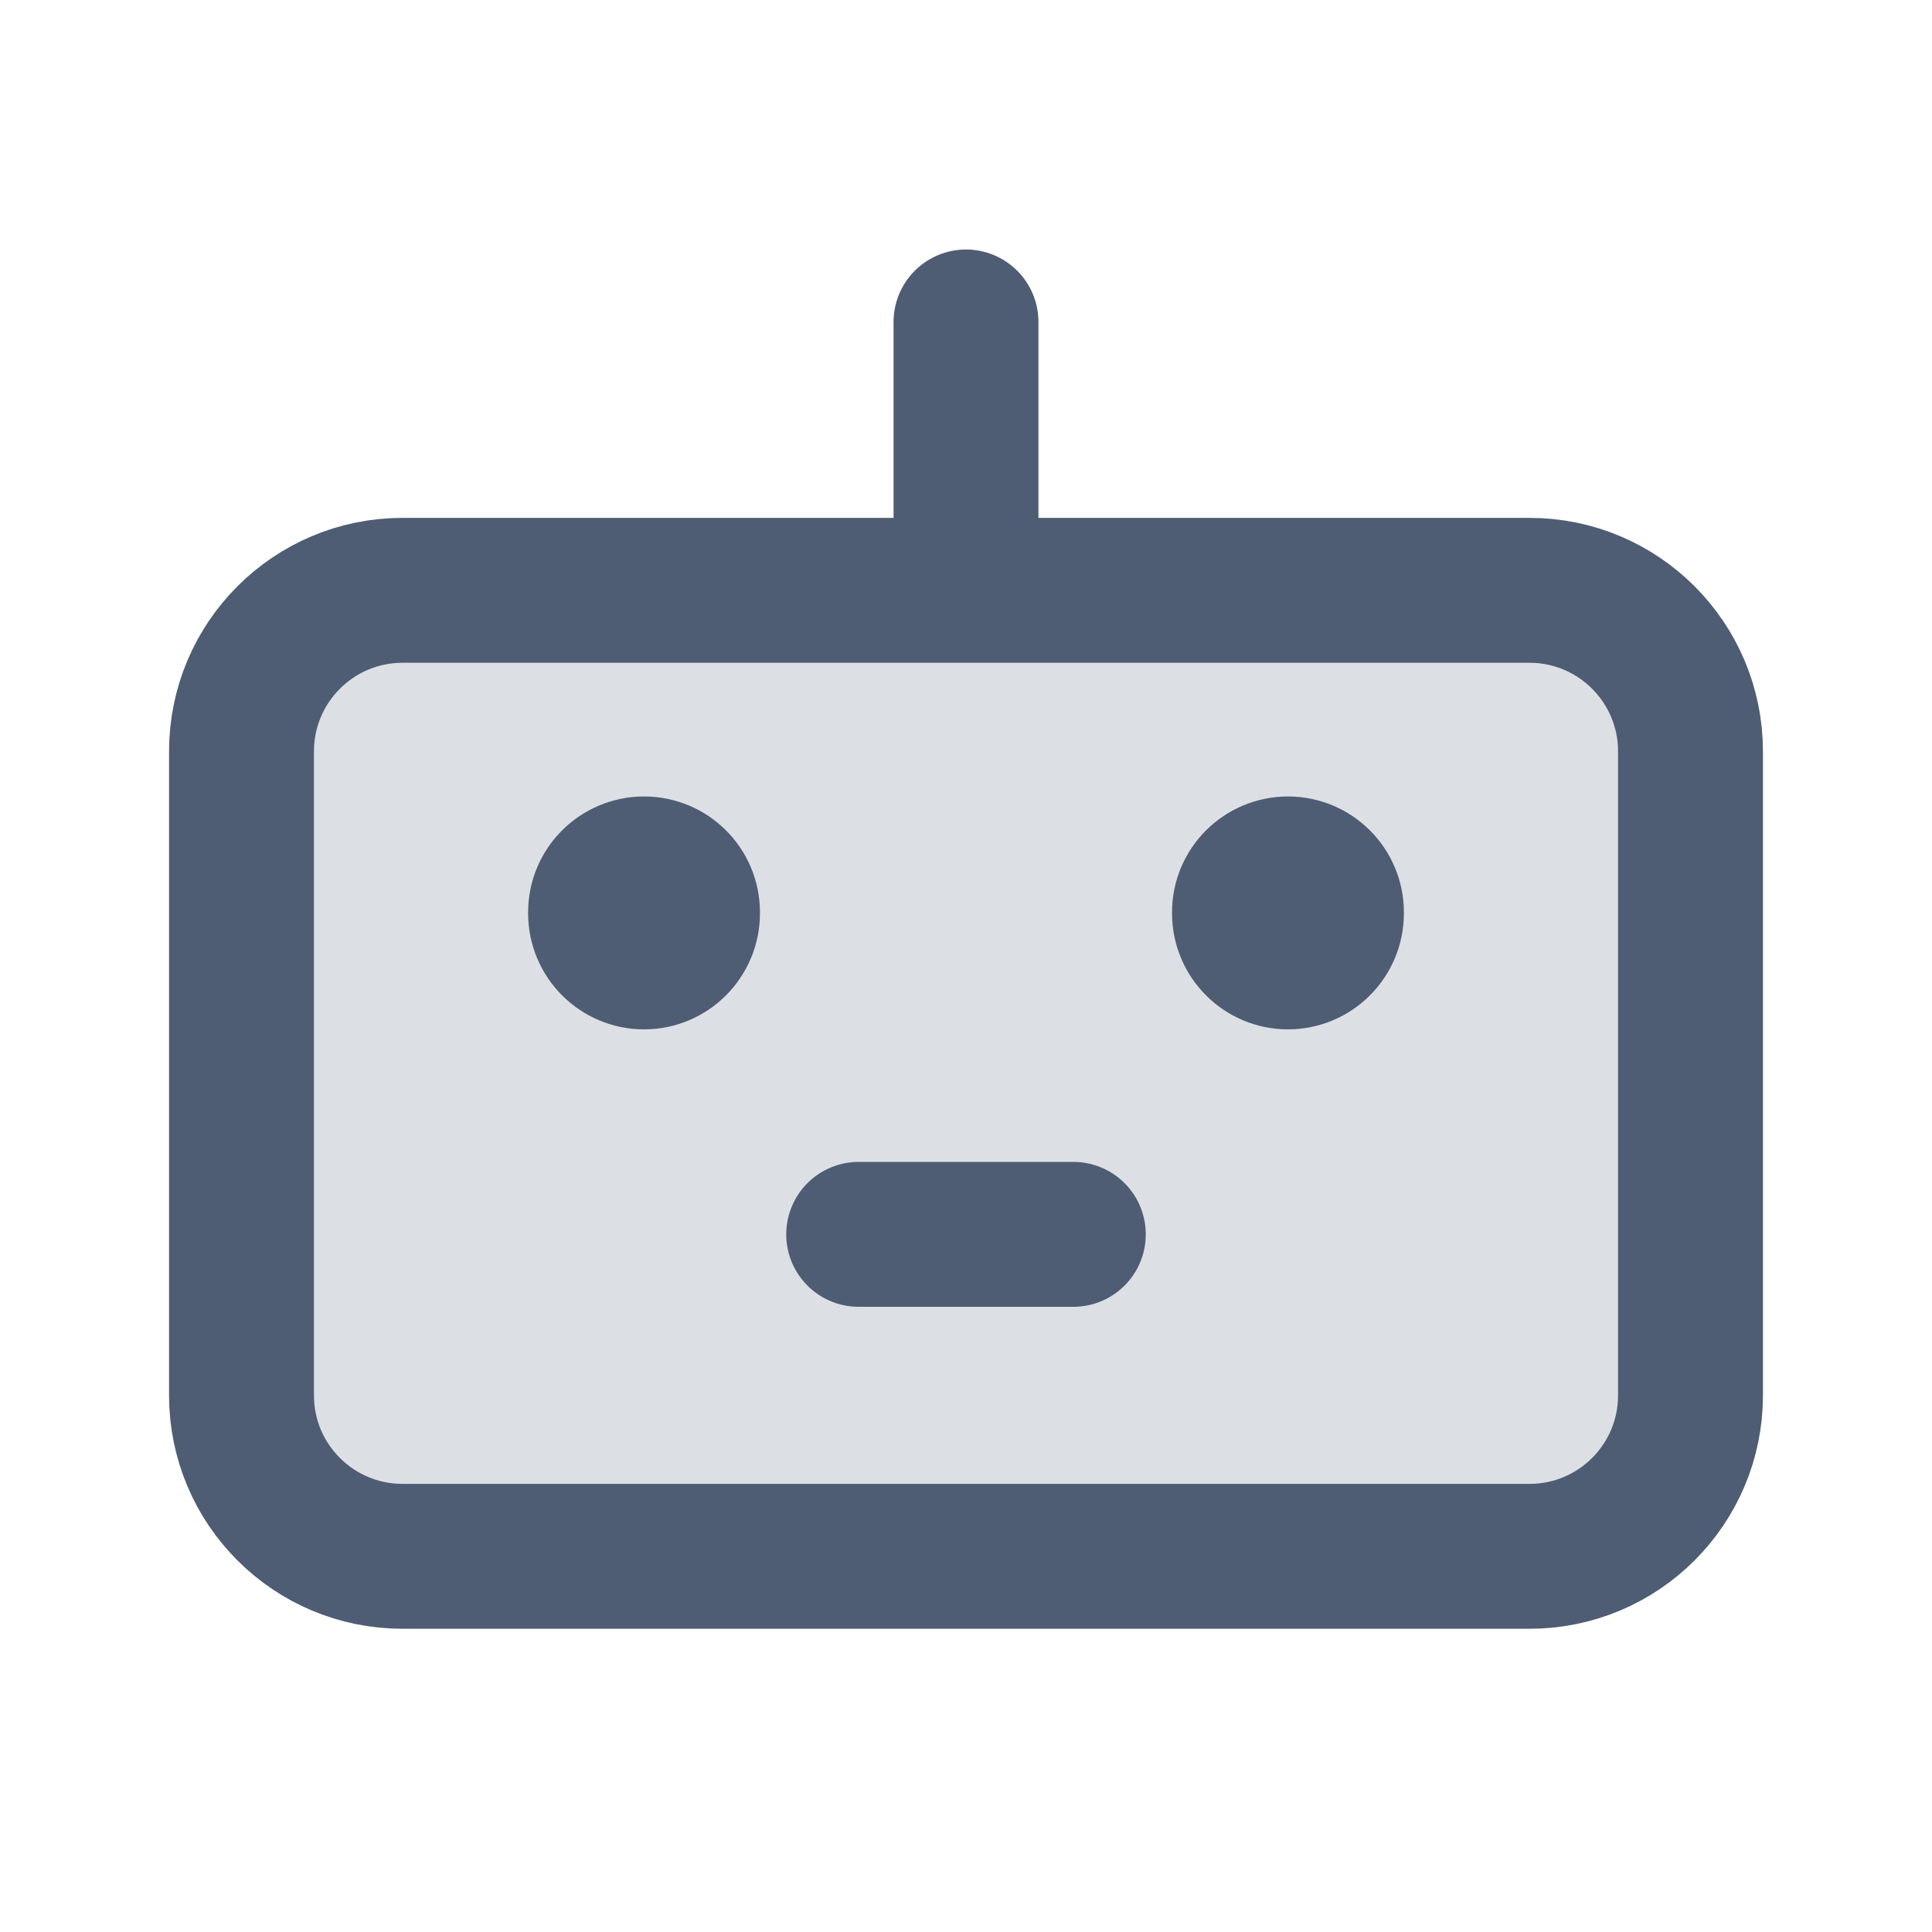
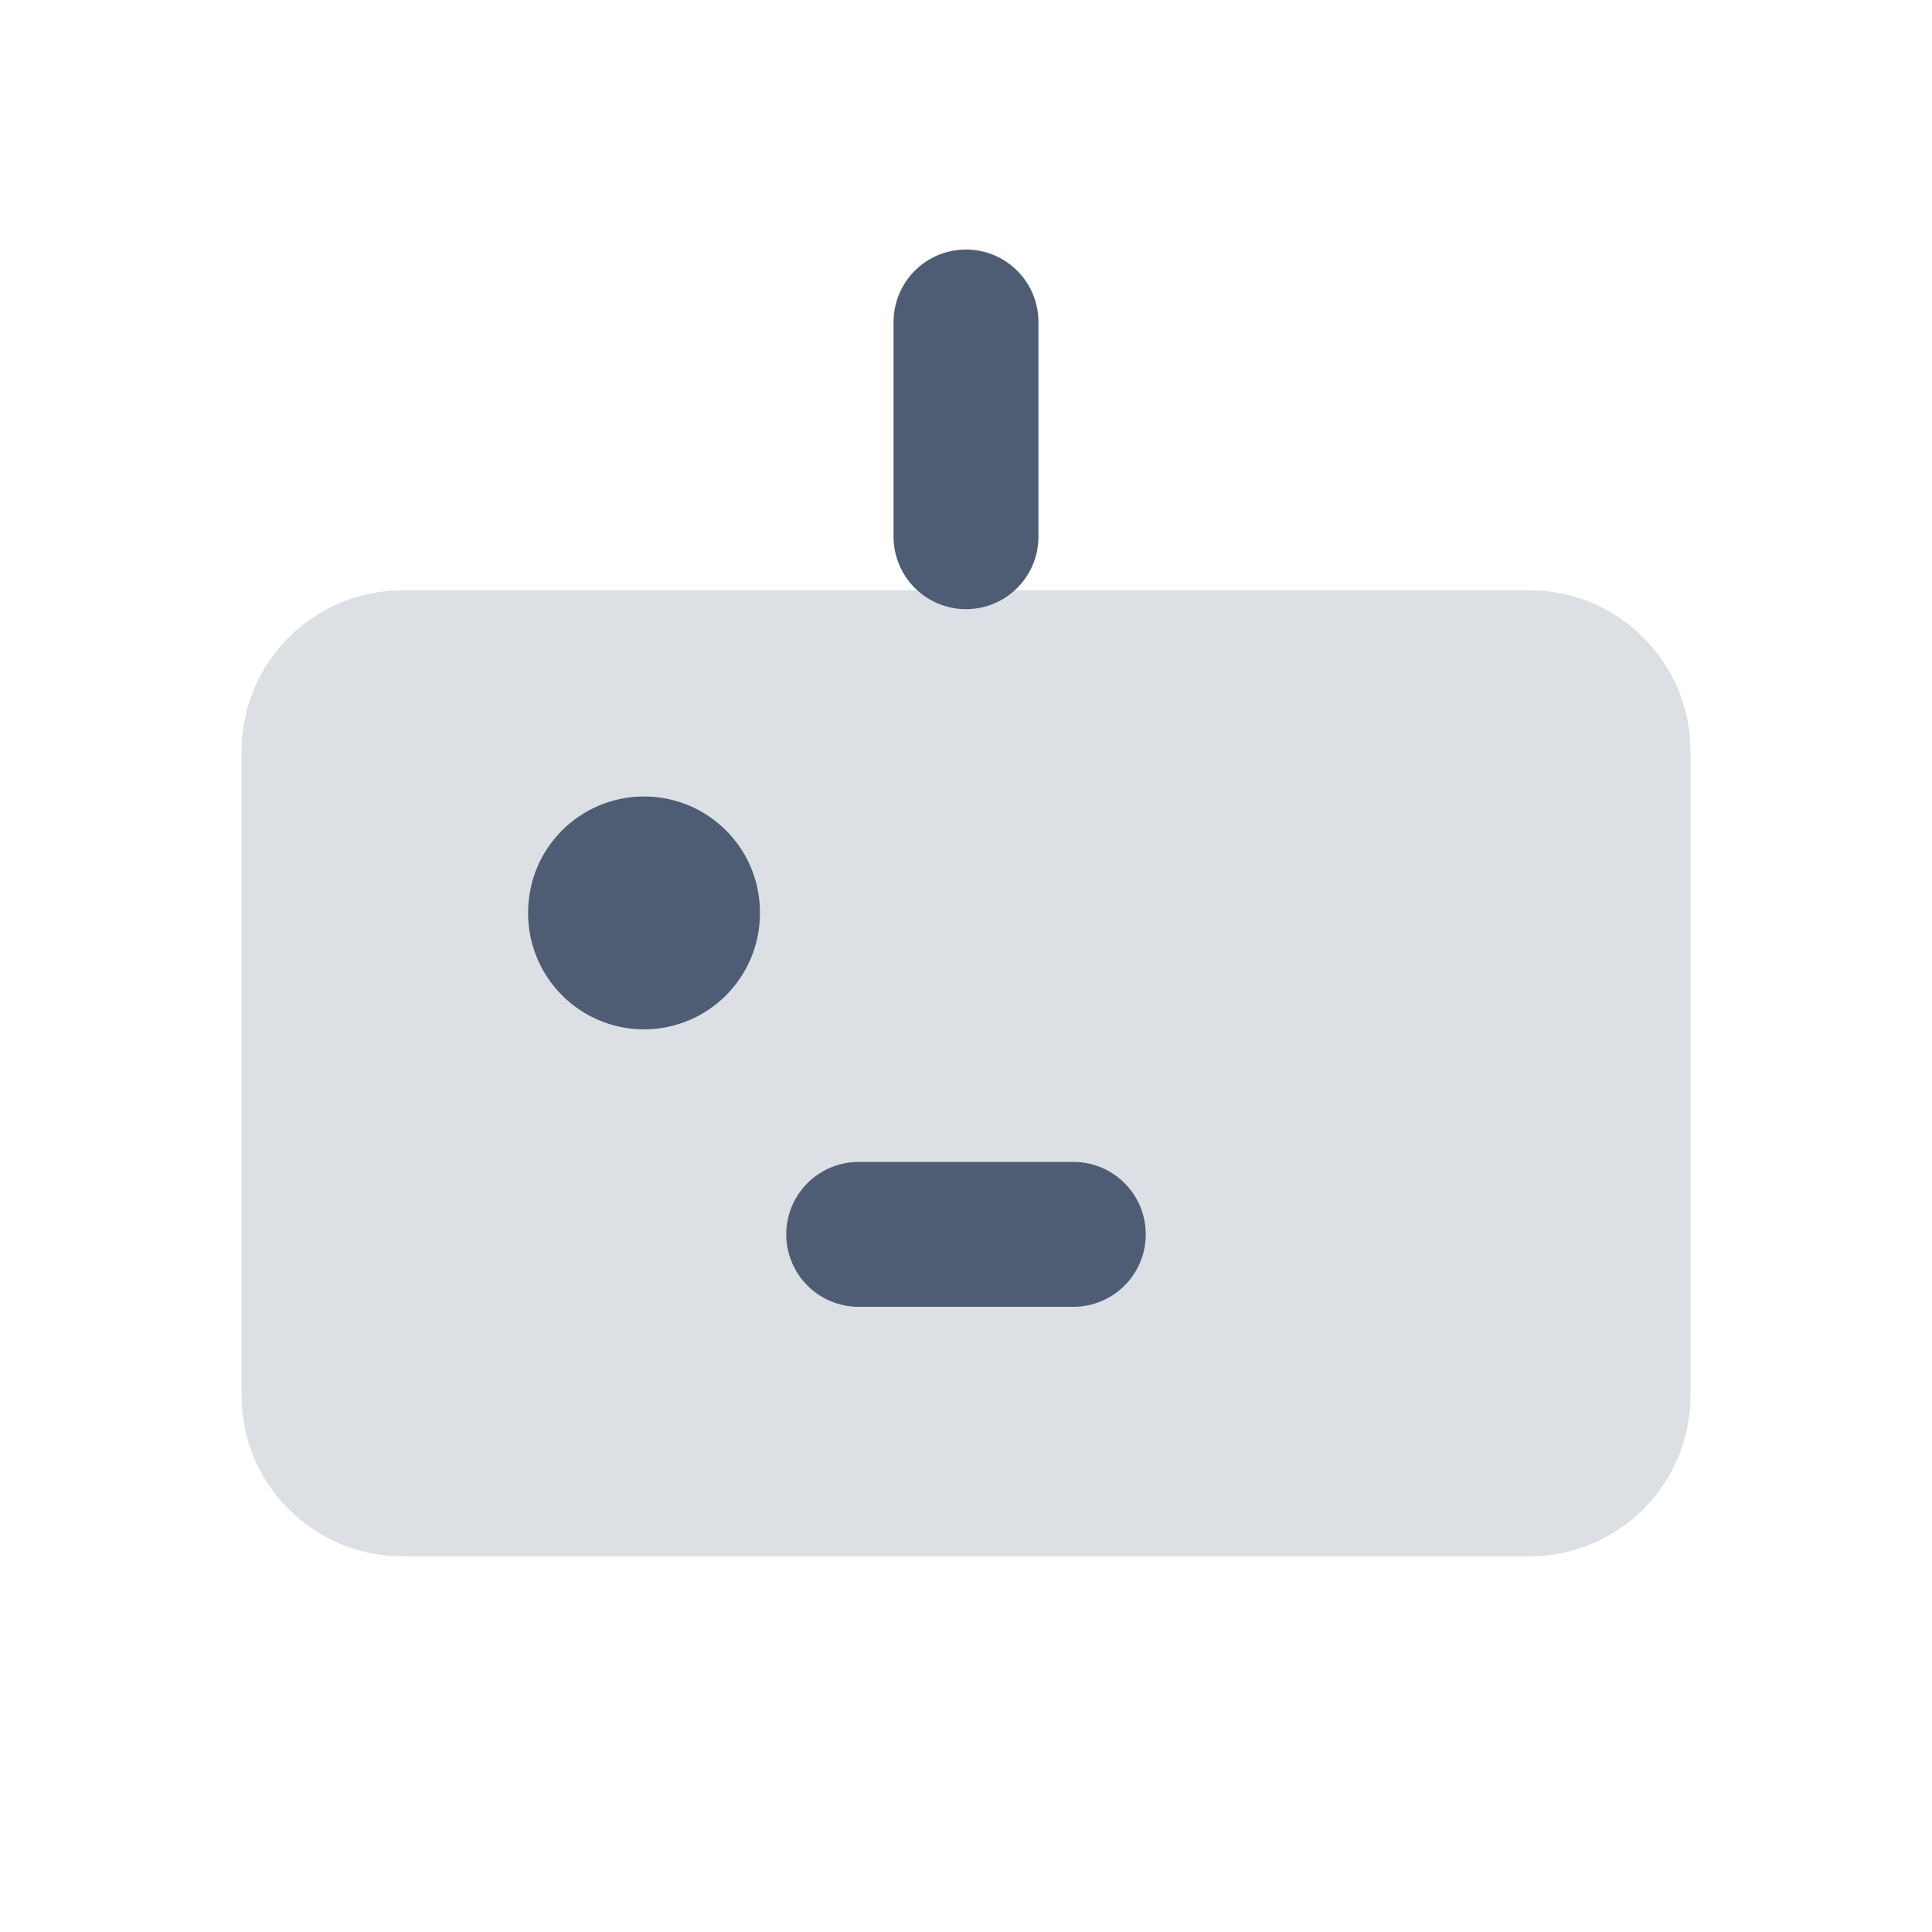
<svg xmlns="http://www.w3.org/2000/svg" width="20" height="20" viewBox="0 0 20 20" fill="none">
  <path d="M4.167 6.111H15.833C16.754 6.111 17.5 6.858 17.5 7.778V14.445C17.5 15.365 16.754 16.111 15.833 16.111H4.167C3.246 16.111 2.5 15.365 2.5 14.445V7.778C2.5 6.858 3.246 6.111 4.167 6.111Z" fill="#DCE0E5" />
  <path d="M10 3.333V5.556" stroke="#4E5D73" stroke-width="1.5" stroke-linecap="round" stroke-linejoin="round" />
-   <path d="M2.5 7.778C2.5 6.858 3.246 6.111 4.167 6.111H15.833C16.754 6.111 17.5 6.858 17.5 7.778V14.445C17.5 15.365 16.754 16.111 15.833 16.111H4.167C3.246 16.111 2.5 15.365 2.5 14.445V7.778Z" stroke="#4E5D73" stroke-width="1.5" stroke-linecap="round" stroke-linejoin="round" />
  <path d="M8.889 12.778H11.111" stroke="#4E5D73" stroke-width="1.5" stroke-linecap="round" stroke-linejoin="round" />
  <path d="M6.067 9.455V9.444C6.067 9.113 6.336 8.845 6.667 8.845C6.998 8.845 7.267 9.113 7.267 9.444V9.455C7.267 9.786 6.998 10.056 6.667 10.056C6.336 10.056 6.067 9.786 6.067 9.455Z" stroke="#4E5D73" stroke-width="1.2" stroke-linecap="round" stroke-linejoin="round" />
-   <path d="M12.733 9.455V9.444C12.733 9.113 13.002 8.845 13.333 8.845C13.664 8.845 13.933 9.113 13.933 9.444V9.455C13.933 9.786 13.664 10.056 13.333 10.056C13.002 10.056 12.733 9.786 12.733 9.455Z" stroke="#4E5D73" stroke-width="1.2" stroke-linecap="round" stroke-linejoin="round" />
</svg>